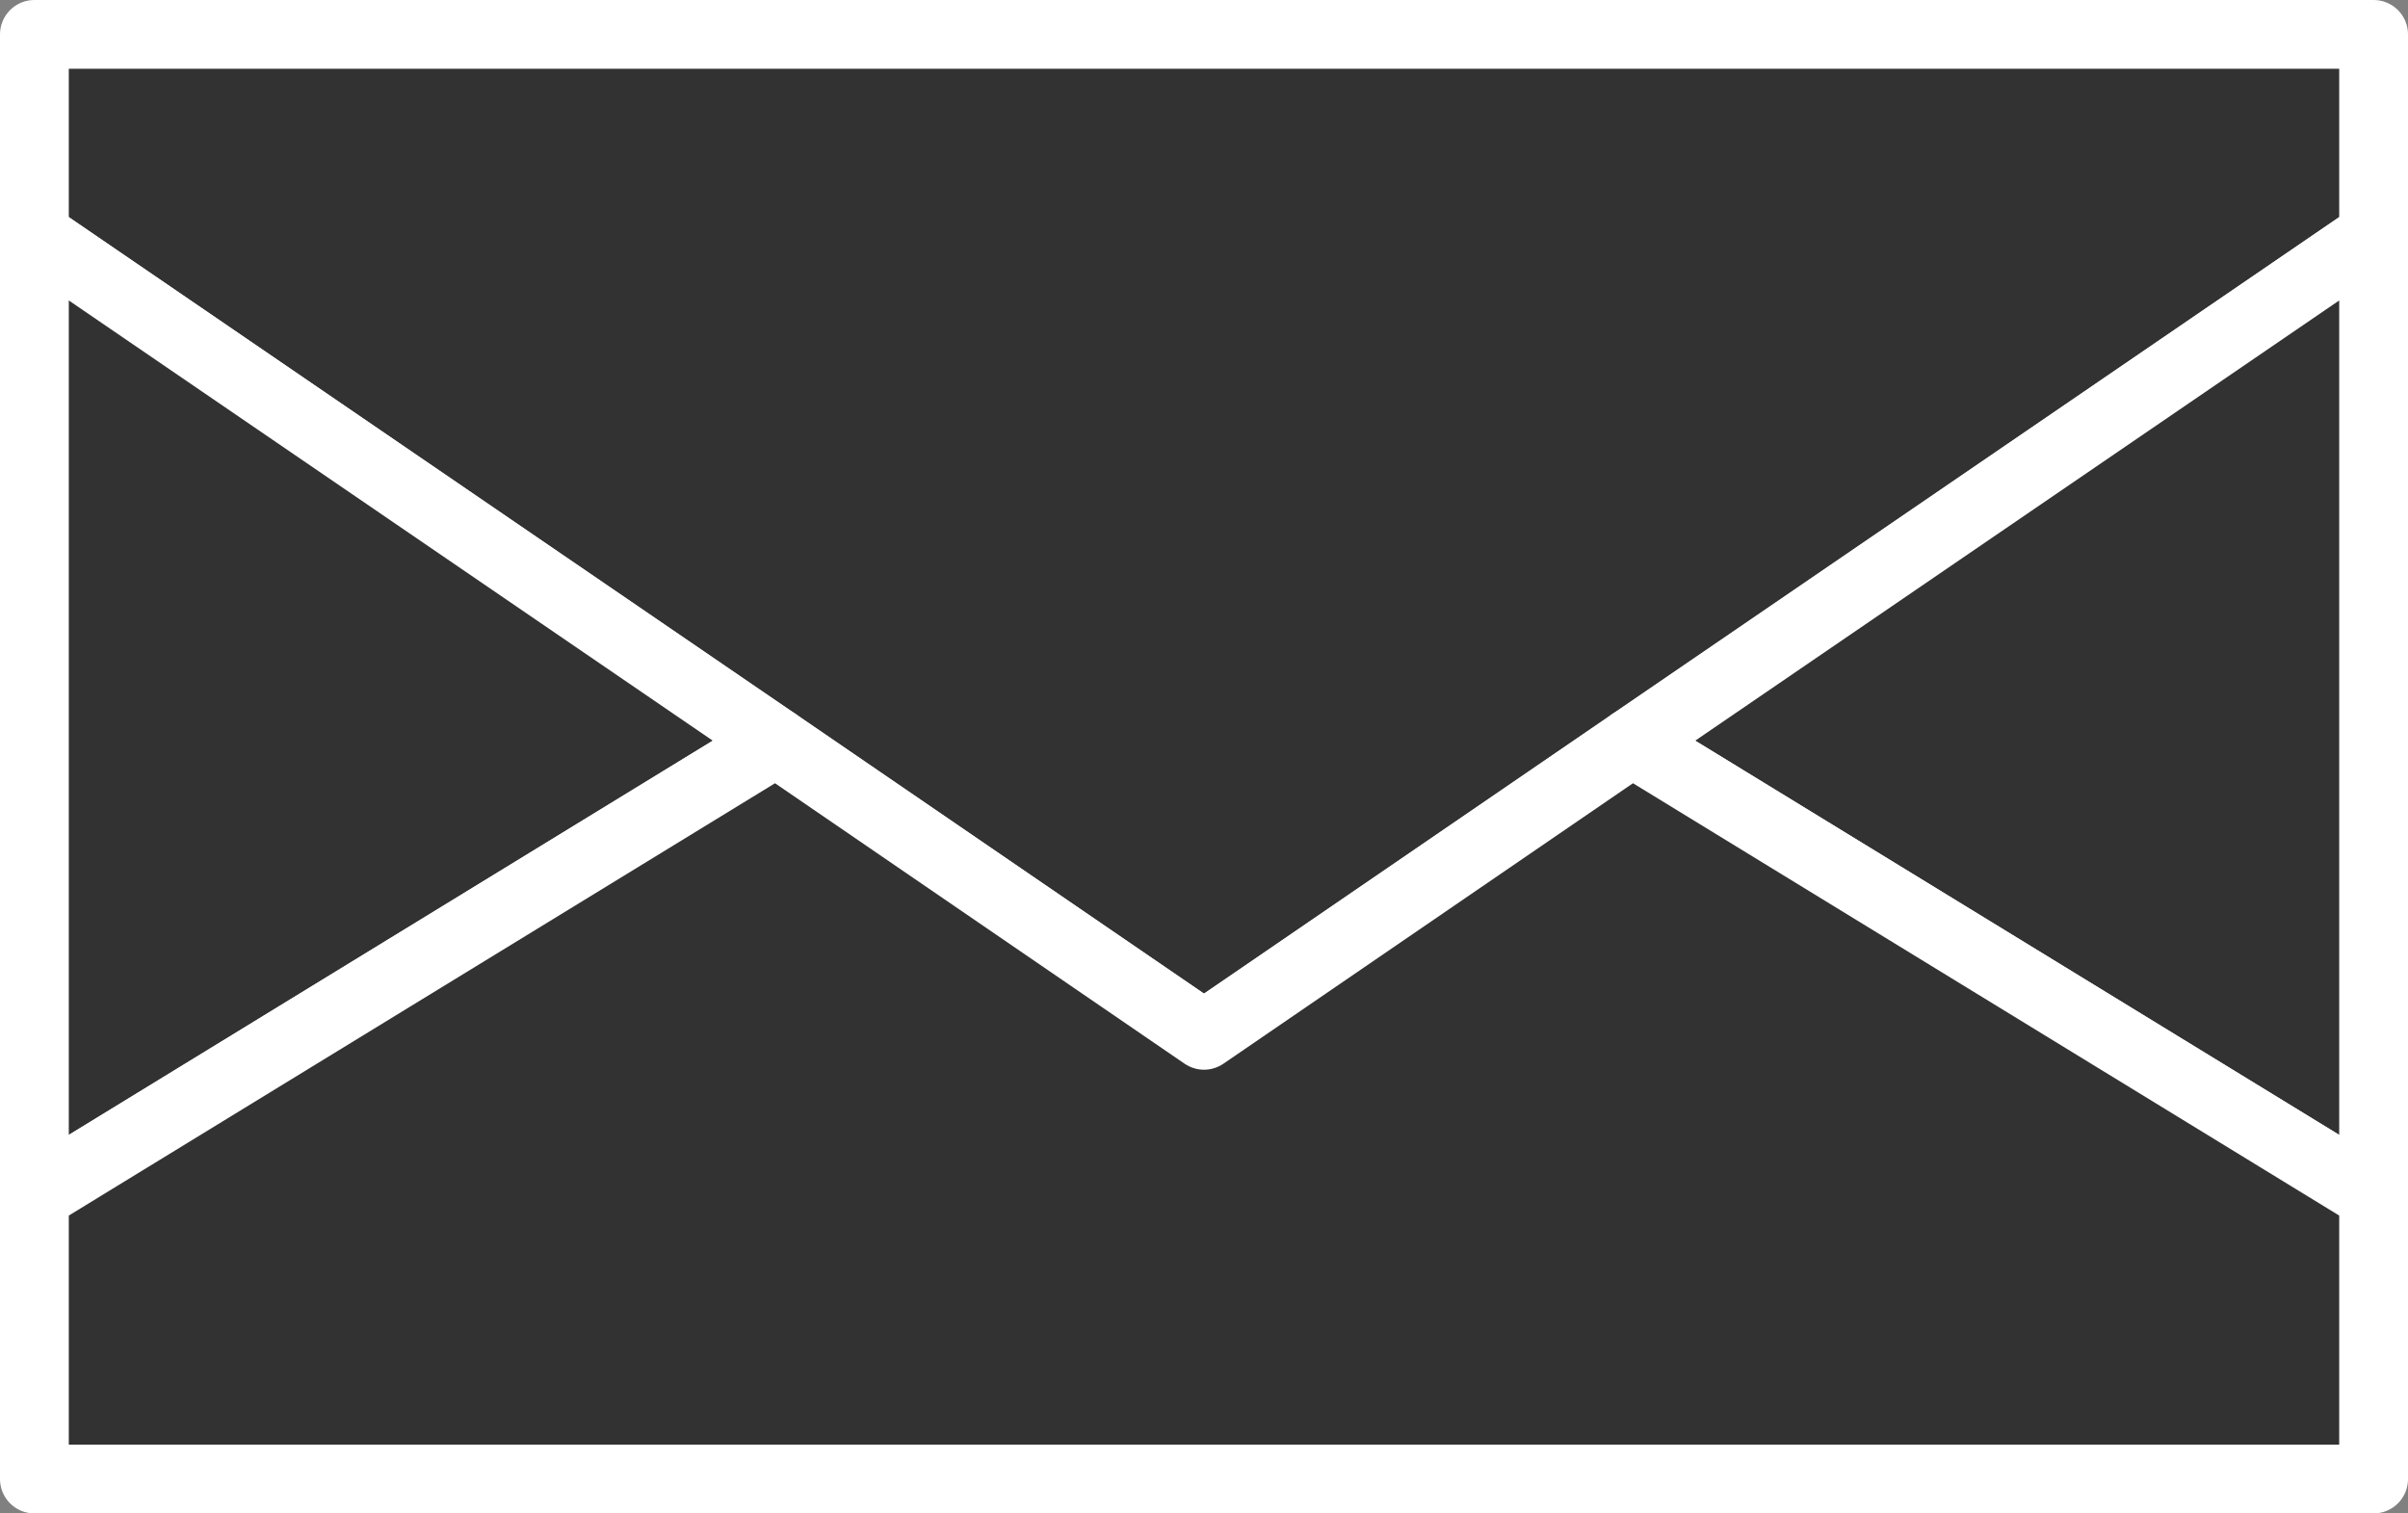
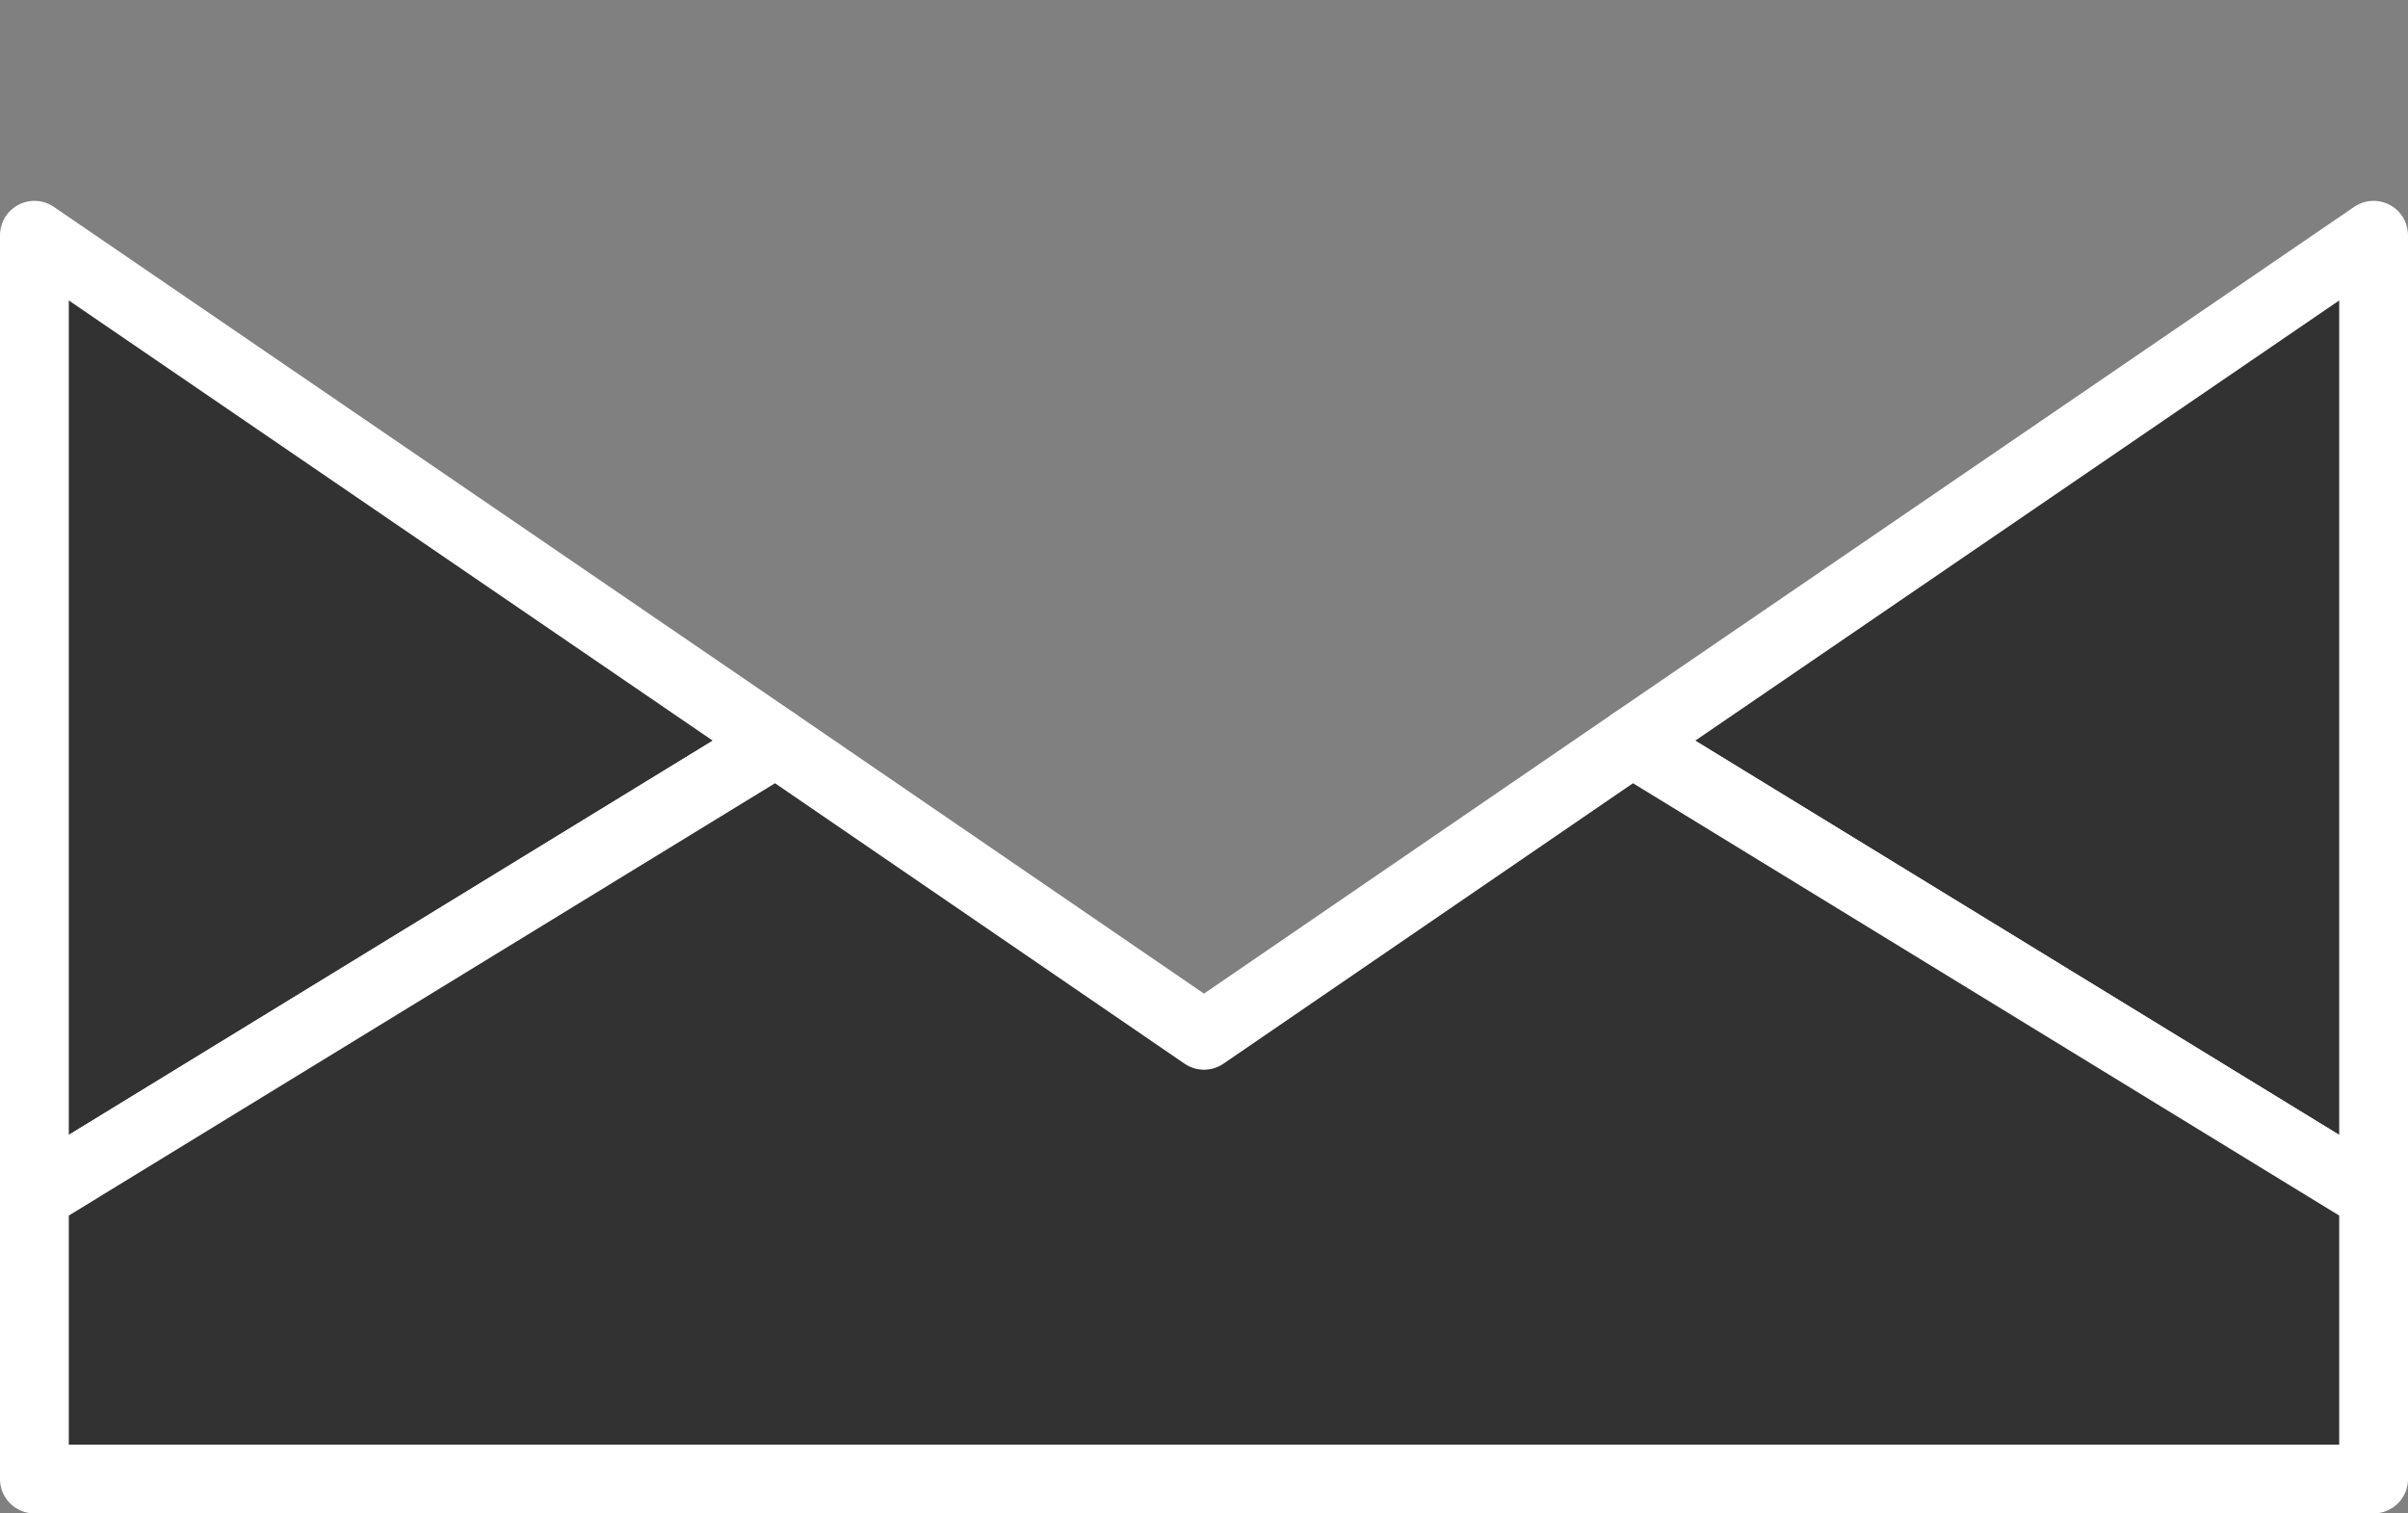
<svg xmlns="http://www.w3.org/2000/svg" id="_レイヤー_2" viewBox="0 0 35 22">
  <rect x="0" y="0" width="35" height="22" fill="#808080" stroke="none" />
  <defs>
    <style>.cls-1{fill:#323232;stroke:#fff;stroke-linejoin:round;}</style>
  </defs>
  <g id="_レイヤー_1-2">
    <g>
-       <polygon class="cls-1" points="34.5 3.42 34.5 .5 .5 .5 .5 3.42 17.5 15.05 34.5 3.42" />
      <g>
        <polygon class="cls-1" points=".5 3.42 .5 17.39 11.28 10.79 .5 3.42" />
        <polygon class="cls-1" points="34.5 3.42 23.72 10.79 34.5 17.39 34.5 3.42" />
        <polygon class="cls-1" points="34.5 21.5 34.5 17.39 23.72 10.79 17.5 15.05 11.28 10.79 .5 17.39 .5 21.5 34.5 21.5" />
      </g>
    </g>
  </g>
</svg>